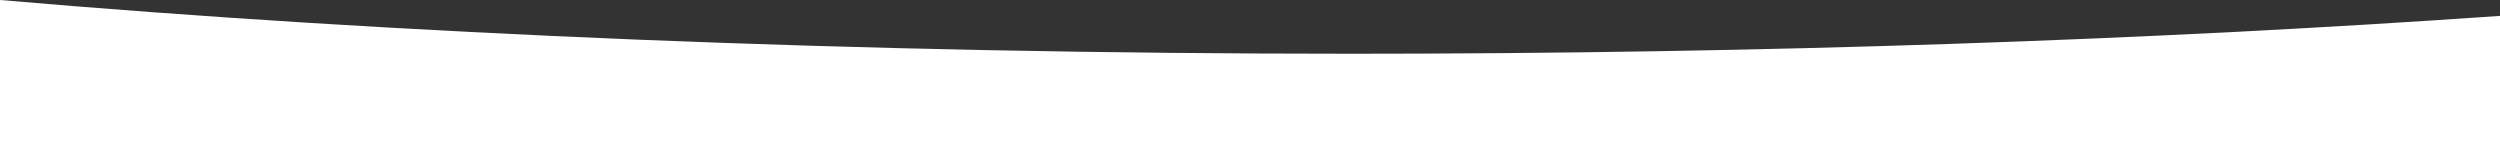
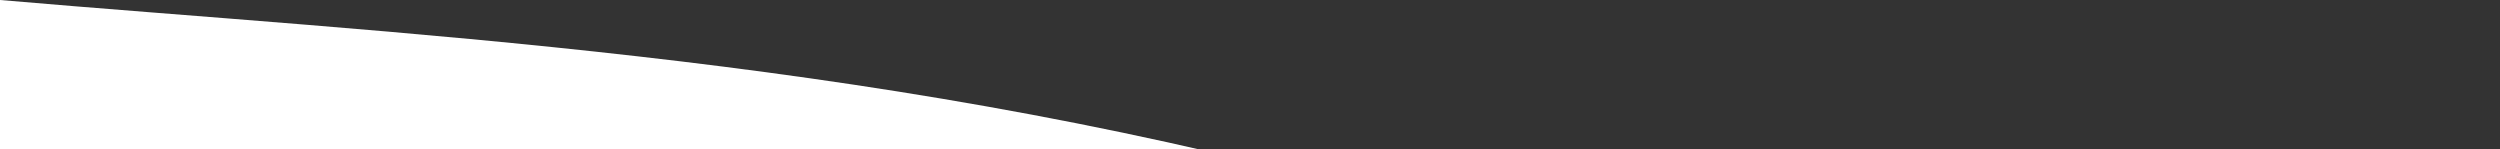
<svg xmlns="http://www.w3.org/2000/svg" id="_レイヤー_1" viewBox="0 0 1439.72 86.06">
  <rect x="0" y="0" width="1439.72" height="86.06" fill="#333333" stroke="none" />
  <defs>
    <style>.cls-1{fill:#fff;}</style>
  </defs>
-   <path class="cls-1" d="M0,0V86.06H1439.72V9.15c-199.39,13.96-423.89,21.8-661.31,21.8C493.27,30.95,226.76,19.63,0,0Z" />
+   <path class="cls-1" d="M0,0V86.06H1439.72c-199.39,13.96-423.89,21.8-661.31,21.8C493.27,30.95,226.76,19.63,0,0Z" />
</svg>